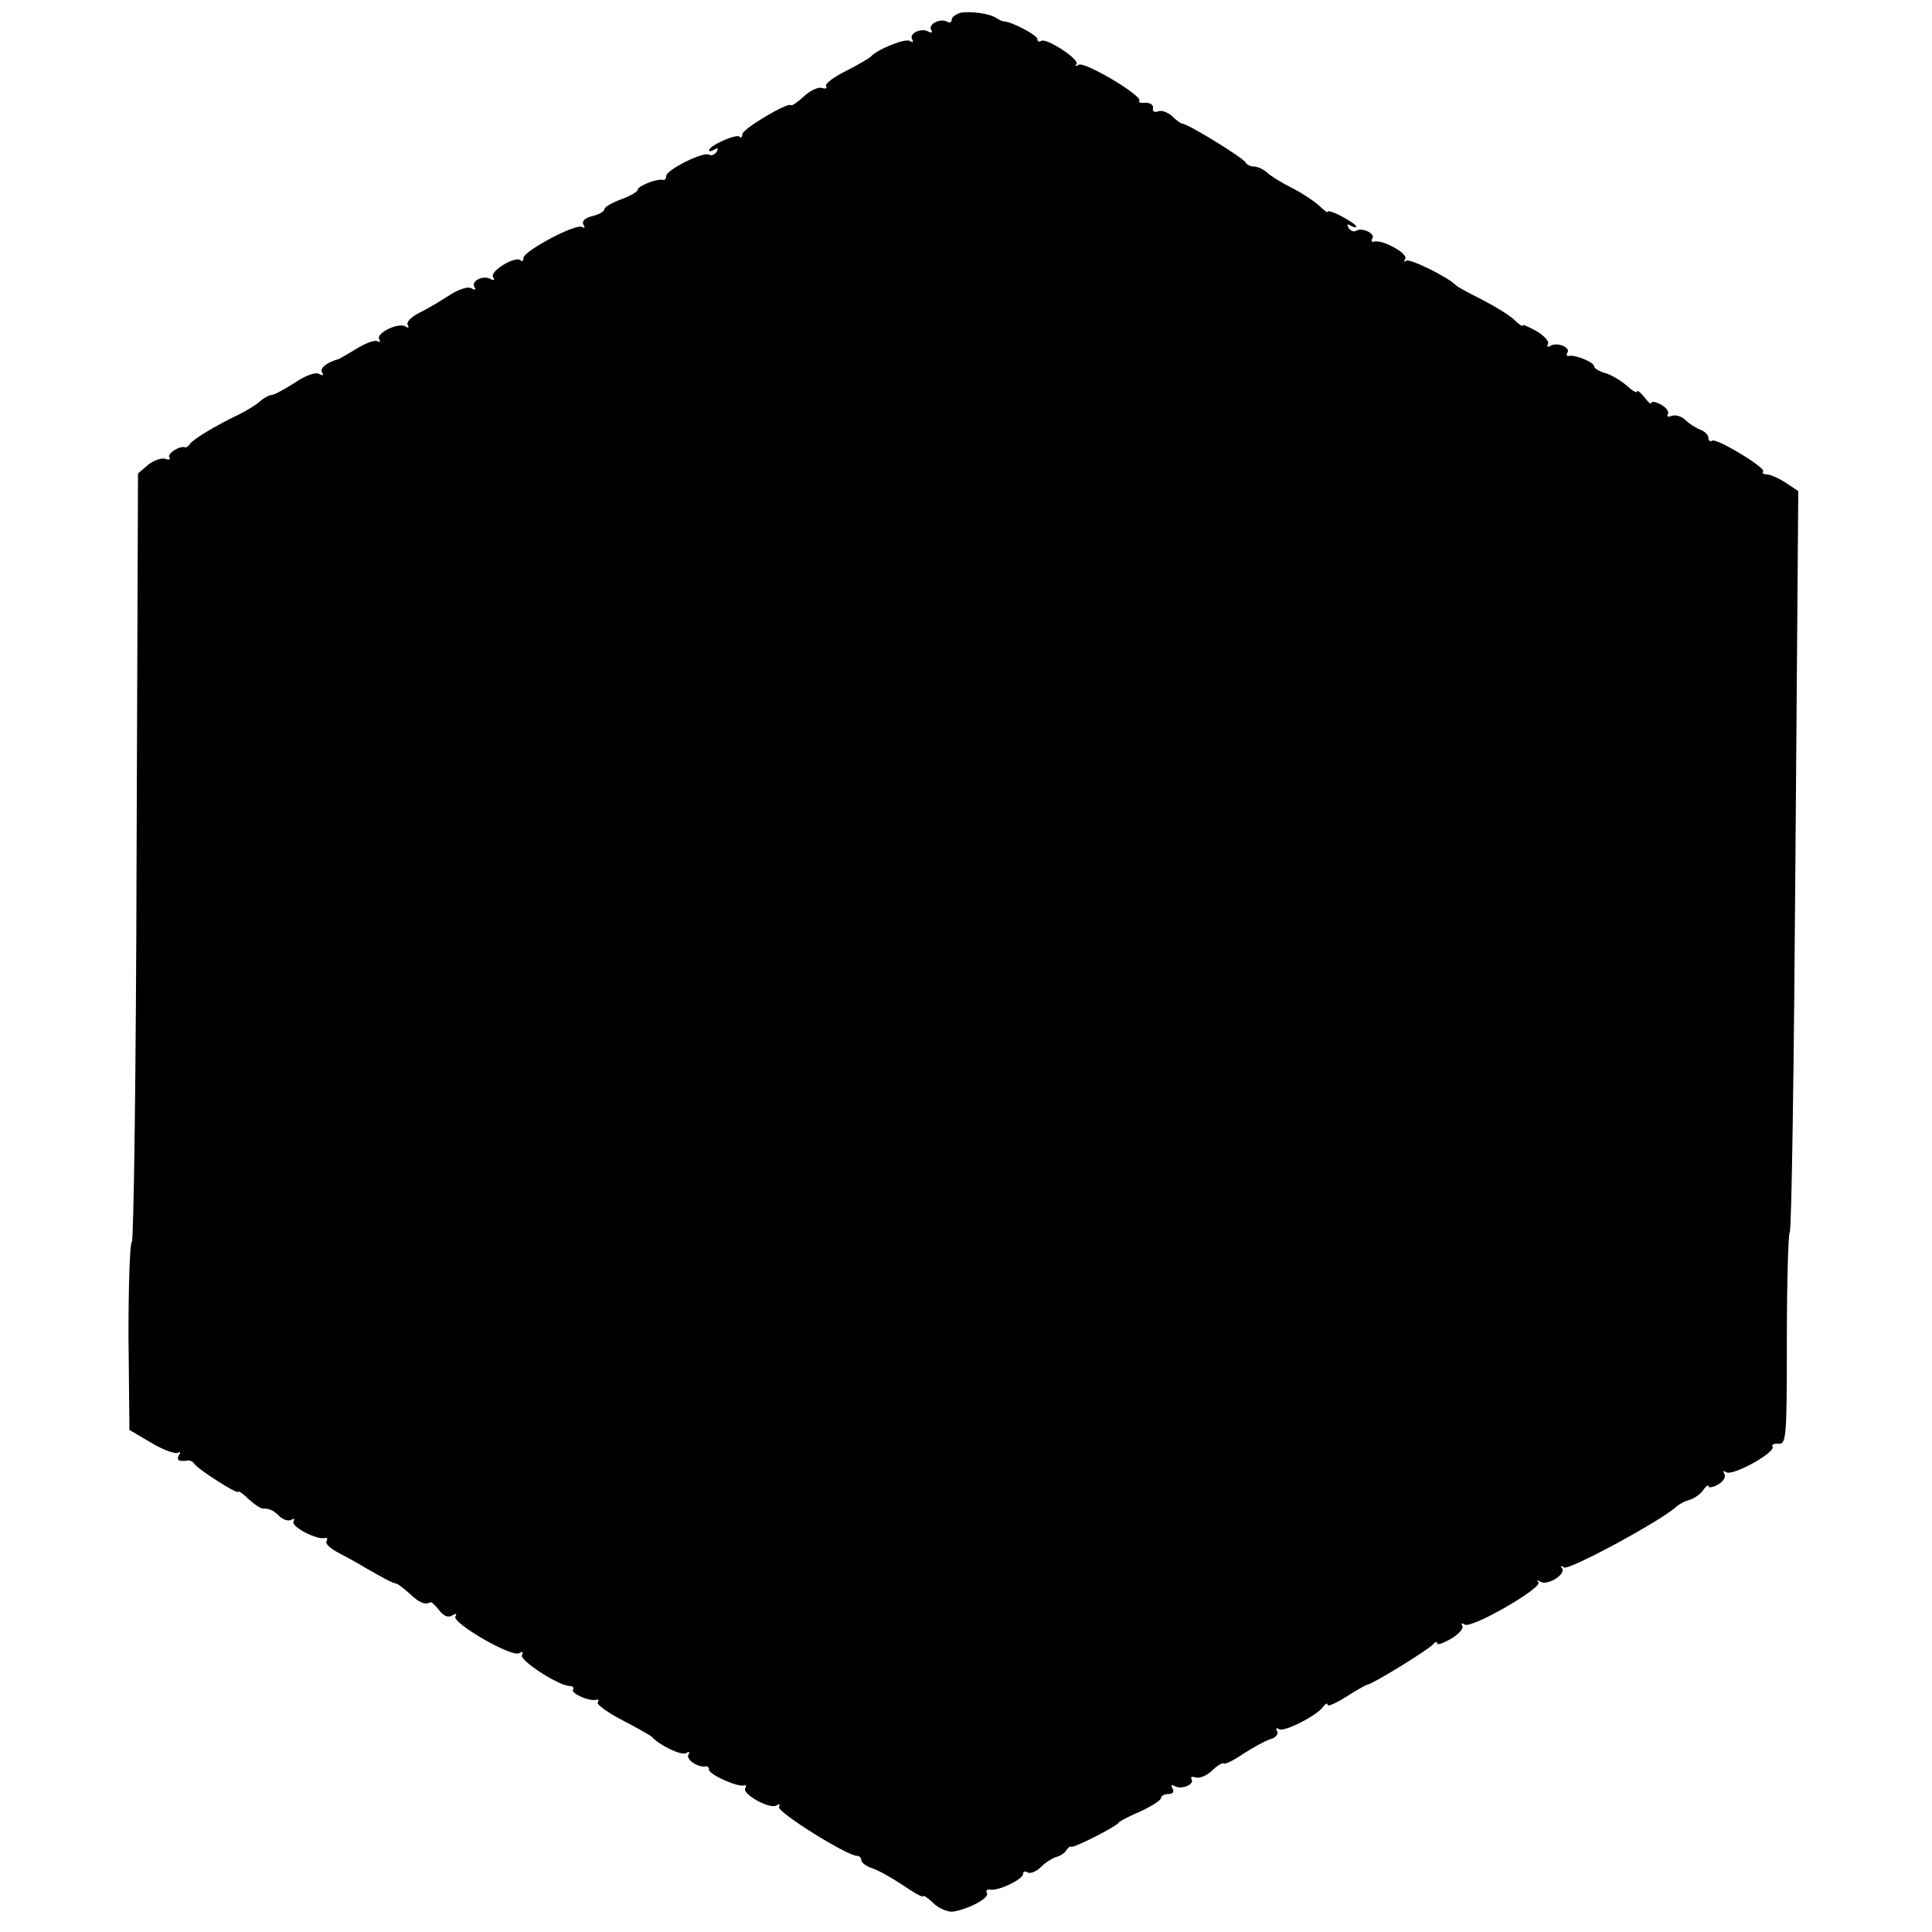
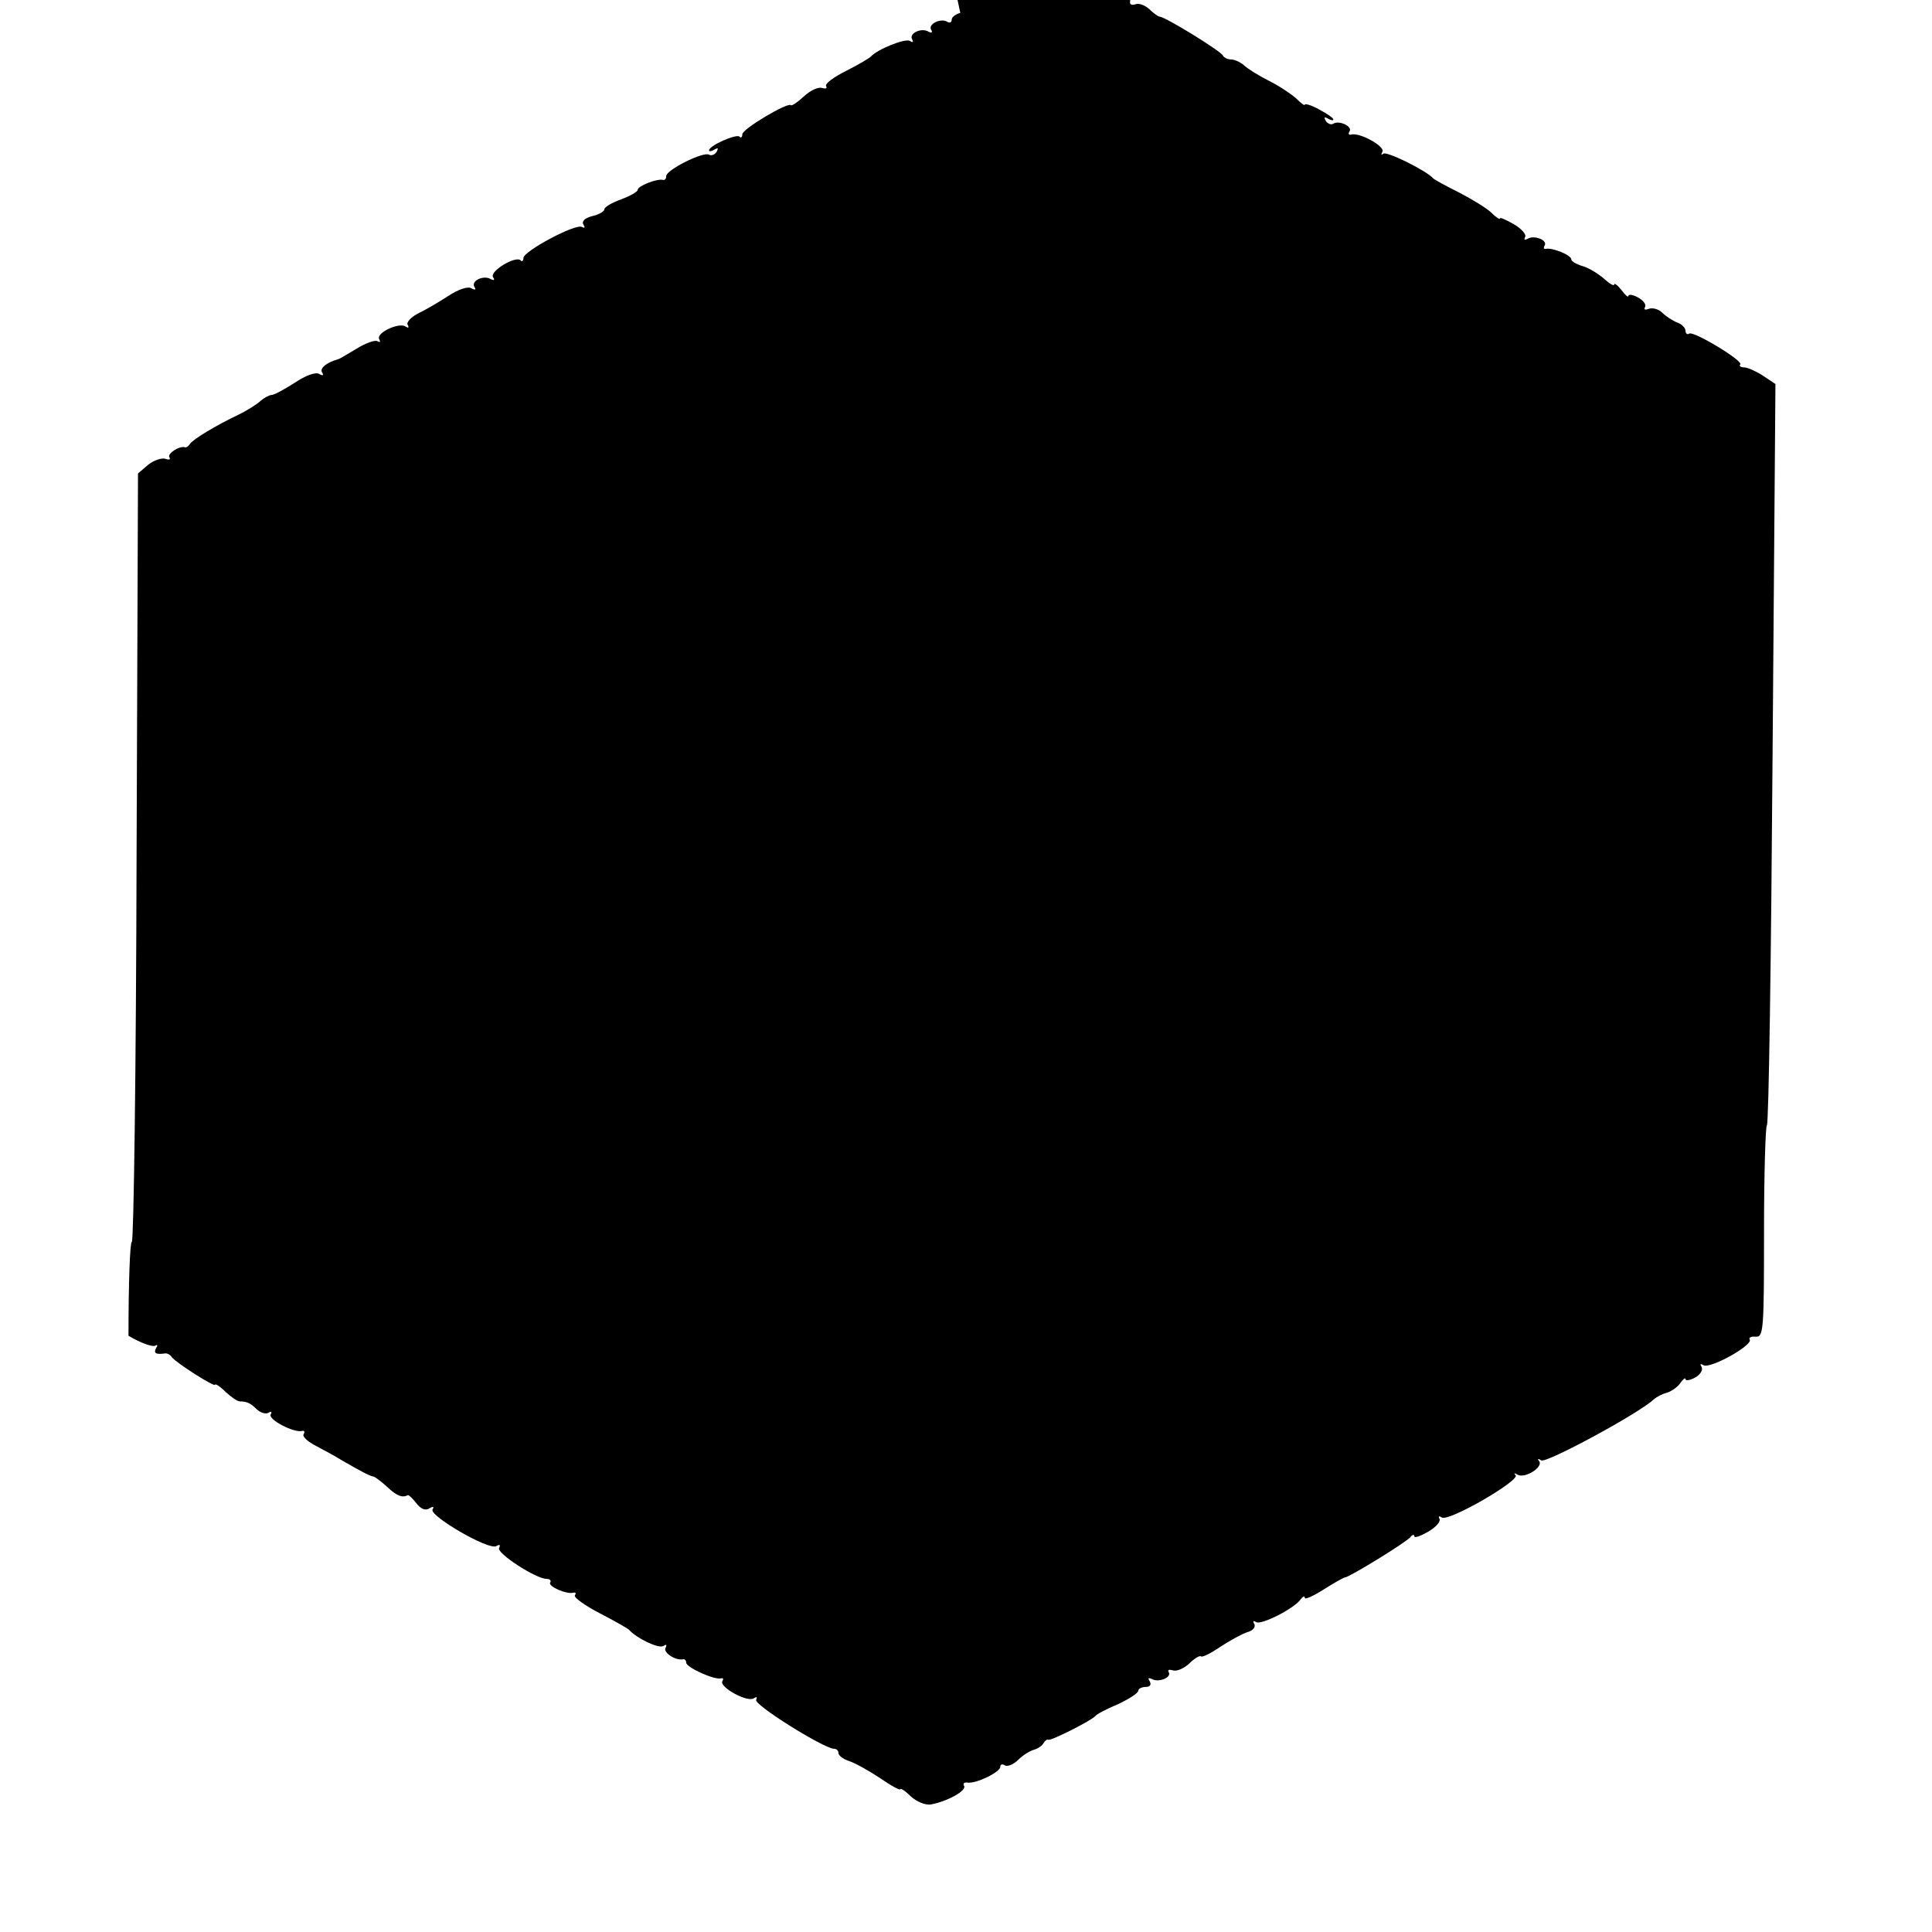
<svg xmlns="http://www.w3.org/2000/svg" version="1.0" width="406pt" height="406pt" viewBox="0 0 406 406" preserveAspectRatio="xMidYMid meet">
  <g transform="translate(0,406) scale(0.1,-0.1)" fill="#000000" stroke="none">
-     <path d="M2018 4033 c-10 -3 -18 -9 -18 -14 0 -6 -4 -8 -9 -5 -14 9 -42 -5 -34 -17 3 -5 1 -7 -5 -4 -15 10 -43 -3 -35 -16 3 -6 1 -7 -5 -3 -10 6 -69 -18 -82 -33 -3 -3 -26 -17 -52 -30 -26 -13 -45 -27 -42 -32 3 -5 -1 -6 -8 -4 -8 3 -25 -5 -38 -17 -14 -13 -26 -21 -28 -19 -6 7 -102 -50 -102 -61 0 -6 -3 -9 -6 -5 -7 6 -64 -19 -64 -29 0 -3 5 -2 12 2 7 4 8 3 4 -5 -4 -6 -11 -9 -16 -6 -12 7 -90 -32 -90 -45 0 -6 -3 -9 -7 -8 -13 3 -53 -13 -53 -21 0 -4 -16 -13 -35 -20 -19 -7 -35 -16 -35 -21 0 -4 -11 -11 -25 -14 -16 -4 -23 -11 -19 -18 4 -6 3 -8 -3 -5 -13 8 -123 -51 -123 -65 0 -6 -3 -9 -6 -5 -11 10 -65 -23 -58 -35 4 -6 3 -8 -4 -5 -15 10 -43 -3 -35 -16 4 -6 1 -7 -6 -3 -7 5 -28 -2 -49 -16 -20 -13 -49 -30 -64 -37 -15 -8 -25 -19 -21 -24 3 -6 1 -7 -5 -3 -14 9 -63 -14 -55 -27 3 -6 2 -7 -4 -4 -5 3 -25 -4 -44 -16 -19 -11 -36 -22 -39 -22 -24 -7 -39 -19 -33 -28 4 -6 1 -7 -6 -3 -7 5 -29 -3 -51 -18 -22 -14 -44 -26 -49 -26 -5 0 -16 -6 -23 -12 -7 -7 -29 -21 -48 -30 -48 -23 -94 -51 -101 -61 -3 -5 -8 -8 -10 -7 -11 4 -38 -13 -33 -21 3 -5 -1 -6 -9 -3 -7 2 -24 -3 -36 -13 l-21 -18 -3 -807 c-1 -445 -6 -808 -10 -808 -4 0 -7 -89 -7 -197 l2 -198 46 -27 c25 -15 50 -24 56 -21 5 3 6 1 2 -5 -6 -11 0 -14 20 -11 4 0 10 -3 13 -8 9 -12 91 -64 91 -58 0 3 10 -3 22 -15 12 -11 25 -20 30 -20 15 0 23 -4 36 -17 8 -7 18 -10 24 -7 6 4 8 2 5 -3 -7 -11 50 -40 66 -35 5 1 6 -2 3 -7 -3 -5 9 -16 27 -25 17 -9 41 -22 52 -29 40 -23 60 -34 68 -35 4 -1 17 -11 29 -22 20 -19 32 -23 43 -17 2 1 10 -7 18 -17 9 -12 19 -16 27 -11 8 5 11 4 7 -2 -8 -13 119 -87 134 -77 7 4 9 3 6 -4 -7 -10 77 -65 100 -65 7 0 10 -4 7 -8 -4 -8 35 -25 49 -21 5 1 6 -1 3 -6 -2 -4 21 -21 52 -37 31 -16 59 -32 62 -35 16 -18 62 -40 72 -34 6 4 8 3 5 -3 -7 -10 20 -28 36 -25 4 1 7 -2 7 -7 0 -10 60 -37 73 -33 5 1 6 -1 3 -6 -7 -12 52 -45 66 -36 6 4 8 3 5 -3 -6 -10 143 -103 164 -103 5 0 9 -4 9 -9 0 -5 10 -13 23 -17 12 -4 41 -20 65 -36 23 -16 42 -26 42 -23 0 3 10 -3 22 -15 12 -11 31 -19 42 -17 34 6 76 29 70 39 -3 5 0 8 7 7 18 -3 69 22 69 33 0 5 4 7 10 3 5 -3 18 2 28 12 10 10 25 19 33 21 7 2 17 8 20 14 3 5 8 9 10 7 5 -3 92 41 99 50 3 4 24 15 48 25 23 11 42 23 42 28 0 4 7 8 16 8 9 0 12 5 8 12 -4 6 -3 8 4 5 14 -9 43 3 36 14 -3 5 1 6 8 4 8 -3 23 3 35 14 11 11 23 18 25 15 3 -2 21 7 40 20 20 13 45 27 57 31 12 3 18 11 15 17 -4 6 -2 8 4 4 11 -6 81 29 94 49 4 5 8 7 8 2 0 -4 18 4 40 18 22 14 42 25 44 25 9 0 131 75 138 85 4 5 8 6 8 2 0 -5 13 0 29 9 17 10 27 22 24 27 -3 6 -1 7 5 3 15 -9 165 78 155 89 -5 4 -2 5 4 1 16 -9 56 17 45 29 -4 5 -1 5 5 1 11 -6 204 98 236 128 7 6 19 12 27 14 8 2 21 10 28 19 6 9 12 14 12 10 0 -4 9 -3 20 3 11 6 17 16 14 22 -4 7 -3 8 4 4 14 -8 104 42 97 54 -3 4 3 7 13 6 16 -1 17 16 17 219 0 121 3 222 6 225 4 3 9 354 12 782 l6 776 -27 18 c-14 9 -32 17 -39 17 -7 0 -11 3 -8 6 8 7 -98 71 -107 65 -4 -3 -8 0 -8 6 0 6 -8 14 -17 17 -10 4 -24 13 -32 21 -7 7 -20 11 -28 8 -8 -3 -11 -2 -8 4 3 5 -4 14 -15 20 -11 6 -20 7 -20 3 0 -4 -7 2 -15 13 -8 10 -15 15 -15 11 0 -4 -10 2 -22 13 -13 11 -33 23 -45 26 -13 4 -23 10 -23 14 0 9 -40 25 -53 22 -5 -1 -6 2 -3 7 7 11 -22 23 -36 14 -6 -3 -8 -2 -5 4 3 5 -7 17 -24 27 -16 9 -29 15 -29 12 0 -3 -8 2 -18 12 -9 9 -40 28 -67 42 -28 14 -52 27 -55 30 -15 17 -99 58 -105 52 -5 -4 -5 -2 -2 4 7 11 -49 42 -66 36 -5 -1 -6 2 -3 7 7 10 -22 24 -34 16 -5 -3 -12 0 -16 6 -4 8 -3 9 4 5 7 -4 12 -5 12 -2 0 3 -13 12 -30 21 -16 9 -30 13 -30 10 0 -3 -8 3 -18 13 -10 9 -35 26 -57 37 -22 11 -46 26 -53 33 -7 6 -19 12 -27 12 -7 0 -15 4 -17 8 -3 9 -122 82 -133 82 -3 0 -13 7 -22 16 -9 8 -22 13 -29 10 -8 -3 -13 0 -11 7 1 7 -6 11 -16 11 -10 -1 -16 1 -13 4 10 9 -114 83 -127 76 -7 -4 -9 -3 -5 1 9 9 -63 56 -74 49 -5 -3 -8 -1 -8 4 0 8 -53 36 -70 37 -3 0 -10 3 -16 7 -15 10 -56 15 -76 11z" />
+     <path d="M2018 4033 c-10 -3 -18 -9 -18 -14 0 -6 -4 -8 -9 -5 -14 9 -42 -5 -34 -17 3 -5 1 -7 -5 -4 -15 10 -43 -3 -35 -16 3 -6 1 -7 -5 -3 -10 6 -69 -18 -82 -33 -3 -3 -26 -17 -52 -30 -26 -13 -45 -27 -42 -32 3 -5 -1 -6 -8 -4 -8 3 -25 -5 -38 -17 -14 -13 -26 -21 -28 -19 -6 7 -102 -50 -102 -61 0 -6 -3 -9 -6 -5 -7 6 -64 -19 -64 -29 0 -3 5 -2 12 2 7 4 8 3 4 -5 -4 -6 -11 -9 -16 -6 -12 7 -90 -32 -90 -45 0 -6 -3 -9 -7 -8 -13 3 -53 -13 -53 -21 0 -4 -16 -13 -35 -20 -19 -7 -35 -16 -35 -21 0 -4 -11 -11 -25 -14 -16 -4 -23 -11 -19 -18 4 -6 3 -8 -3 -5 -13 8 -123 -51 -123 -65 0 -6 -3 -9 -6 -5 -11 10 -65 -23 -58 -35 4 -6 3 -8 -4 -5 -15 10 -43 -3 -35 -16 4 -6 1 -7 -6 -3 -7 5 -28 -2 -49 -16 -20 -13 -49 -30 -64 -37 -15 -8 -25 -19 -21 -24 3 -6 1 -7 -5 -3 -14 9 -63 -14 -55 -27 3 -6 2 -7 -4 -4 -5 3 -25 -4 -44 -16 -19 -11 -36 -22 -39 -22 -24 -7 -39 -19 -33 -28 4 -6 1 -7 -6 -3 -7 5 -29 -3 -51 -18 -22 -14 -44 -26 -49 -26 -5 0 -16 -6 -23 -12 -7 -7 -29 -21 -48 -30 -48 -23 -94 -51 -101 -61 -3 -5 -8 -8 -10 -7 -11 4 -38 -13 -33 -21 3 -5 -1 -6 -9 -3 -7 2 -24 -3 -36 -13 l-21 -18 -3 -807 c-1 -445 -6 -808 -10 -808 -4 0 -7 -89 -7 -197 c25 -15 50 -24 56 -21 5 3 6 1 2 -5 -6 -11 0 -14 20 -11 4 0 10 -3 13 -8 9 -12 91 -64 91 -58 0 3 10 -3 22 -15 12 -11 25 -20 30 -20 15 0 23 -4 36 -17 8 -7 18 -10 24 -7 6 4 8 2 5 -3 -7 -11 50 -40 66 -35 5 1 6 -2 3 -7 -3 -5 9 -16 27 -25 17 -9 41 -22 52 -29 40 -23 60 -34 68 -35 4 -1 17 -11 29 -22 20 -19 32 -23 43 -17 2 1 10 -7 18 -17 9 -12 19 -16 27 -11 8 5 11 4 7 -2 -8 -13 119 -87 134 -77 7 4 9 3 6 -4 -7 -10 77 -65 100 -65 7 0 10 -4 7 -8 -4 -8 35 -25 49 -21 5 1 6 -1 3 -6 -2 -4 21 -21 52 -37 31 -16 59 -32 62 -35 16 -18 62 -40 72 -34 6 4 8 3 5 -3 -7 -10 20 -28 36 -25 4 1 7 -2 7 -7 0 -10 60 -37 73 -33 5 1 6 -1 3 -6 -7 -12 52 -45 66 -36 6 4 8 3 5 -3 -6 -10 143 -103 164 -103 5 0 9 -4 9 -9 0 -5 10 -13 23 -17 12 -4 41 -20 65 -36 23 -16 42 -26 42 -23 0 3 10 -3 22 -15 12 -11 31 -19 42 -17 34 6 76 29 70 39 -3 5 0 8 7 7 18 -3 69 22 69 33 0 5 4 7 10 3 5 -3 18 2 28 12 10 10 25 19 33 21 7 2 17 8 20 14 3 5 8 9 10 7 5 -3 92 41 99 50 3 4 24 15 48 25 23 11 42 23 42 28 0 4 7 8 16 8 9 0 12 5 8 12 -4 6 -3 8 4 5 14 -9 43 3 36 14 -3 5 1 6 8 4 8 -3 23 3 35 14 11 11 23 18 25 15 3 -2 21 7 40 20 20 13 45 27 57 31 12 3 18 11 15 17 -4 6 -2 8 4 4 11 -6 81 29 94 49 4 5 8 7 8 2 0 -4 18 4 40 18 22 14 42 25 44 25 9 0 131 75 138 85 4 5 8 6 8 2 0 -5 13 0 29 9 17 10 27 22 24 27 -3 6 -1 7 5 3 15 -9 165 78 155 89 -5 4 -2 5 4 1 16 -9 56 17 45 29 -4 5 -1 5 5 1 11 -6 204 98 236 128 7 6 19 12 27 14 8 2 21 10 28 19 6 9 12 14 12 10 0 -4 9 -3 20 3 11 6 17 16 14 22 -4 7 -3 8 4 4 14 -8 104 42 97 54 -3 4 3 7 13 6 16 -1 17 16 17 219 0 121 3 222 6 225 4 3 9 354 12 782 l6 776 -27 18 c-14 9 -32 17 -39 17 -7 0 -11 3 -8 6 8 7 -98 71 -107 65 -4 -3 -8 0 -8 6 0 6 -8 14 -17 17 -10 4 -24 13 -32 21 -7 7 -20 11 -28 8 -8 -3 -11 -2 -8 4 3 5 -4 14 -15 20 -11 6 -20 7 -20 3 0 -4 -7 2 -15 13 -8 10 -15 15 -15 11 0 -4 -10 2 -22 13 -13 11 -33 23 -45 26 -13 4 -23 10 -23 14 0 9 -40 25 -53 22 -5 -1 -6 2 -3 7 7 11 -22 23 -36 14 -6 -3 -8 -2 -5 4 3 5 -7 17 -24 27 -16 9 -29 15 -29 12 0 -3 -8 2 -18 12 -9 9 -40 28 -67 42 -28 14 -52 27 -55 30 -15 17 -99 58 -105 52 -5 -4 -5 -2 -2 4 7 11 -49 42 -66 36 -5 -1 -6 2 -3 7 7 10 -22 24 -34 16 -5 -3 -12 0 -16 6 -4 8 -3 9 4 5 7 -4 12 -5 12 -2 0 3 -13 12 -30 21 -16 9 -30 13 -30 10 0 -3 -8 3 -18 13 -10 9 -35 26 -57 37 -22 11 -46 26 -53 33 -7 6 -19 12 -27 12 -7 0 -15 4 -17 8 -3 9 -122 82 -133 82 -3 0 -13 7 -22 16 -9 8 -22 13 -29 10 -8 -3 -13 0 -11 7 1 7 -6 11 -16 11 -10 -1 -16 1 -13 4 10 9 -114 83 -127 76 -7 -4 -9 -3 -5 1 9 9 -63 56 -74 49 -5 -3 -8 -1 -8 4 0 8 -53 36 -70 37 -3 0 -10 3 -16 7 -15 10 -56 15 -76 11z" />
  </g>
</svg>